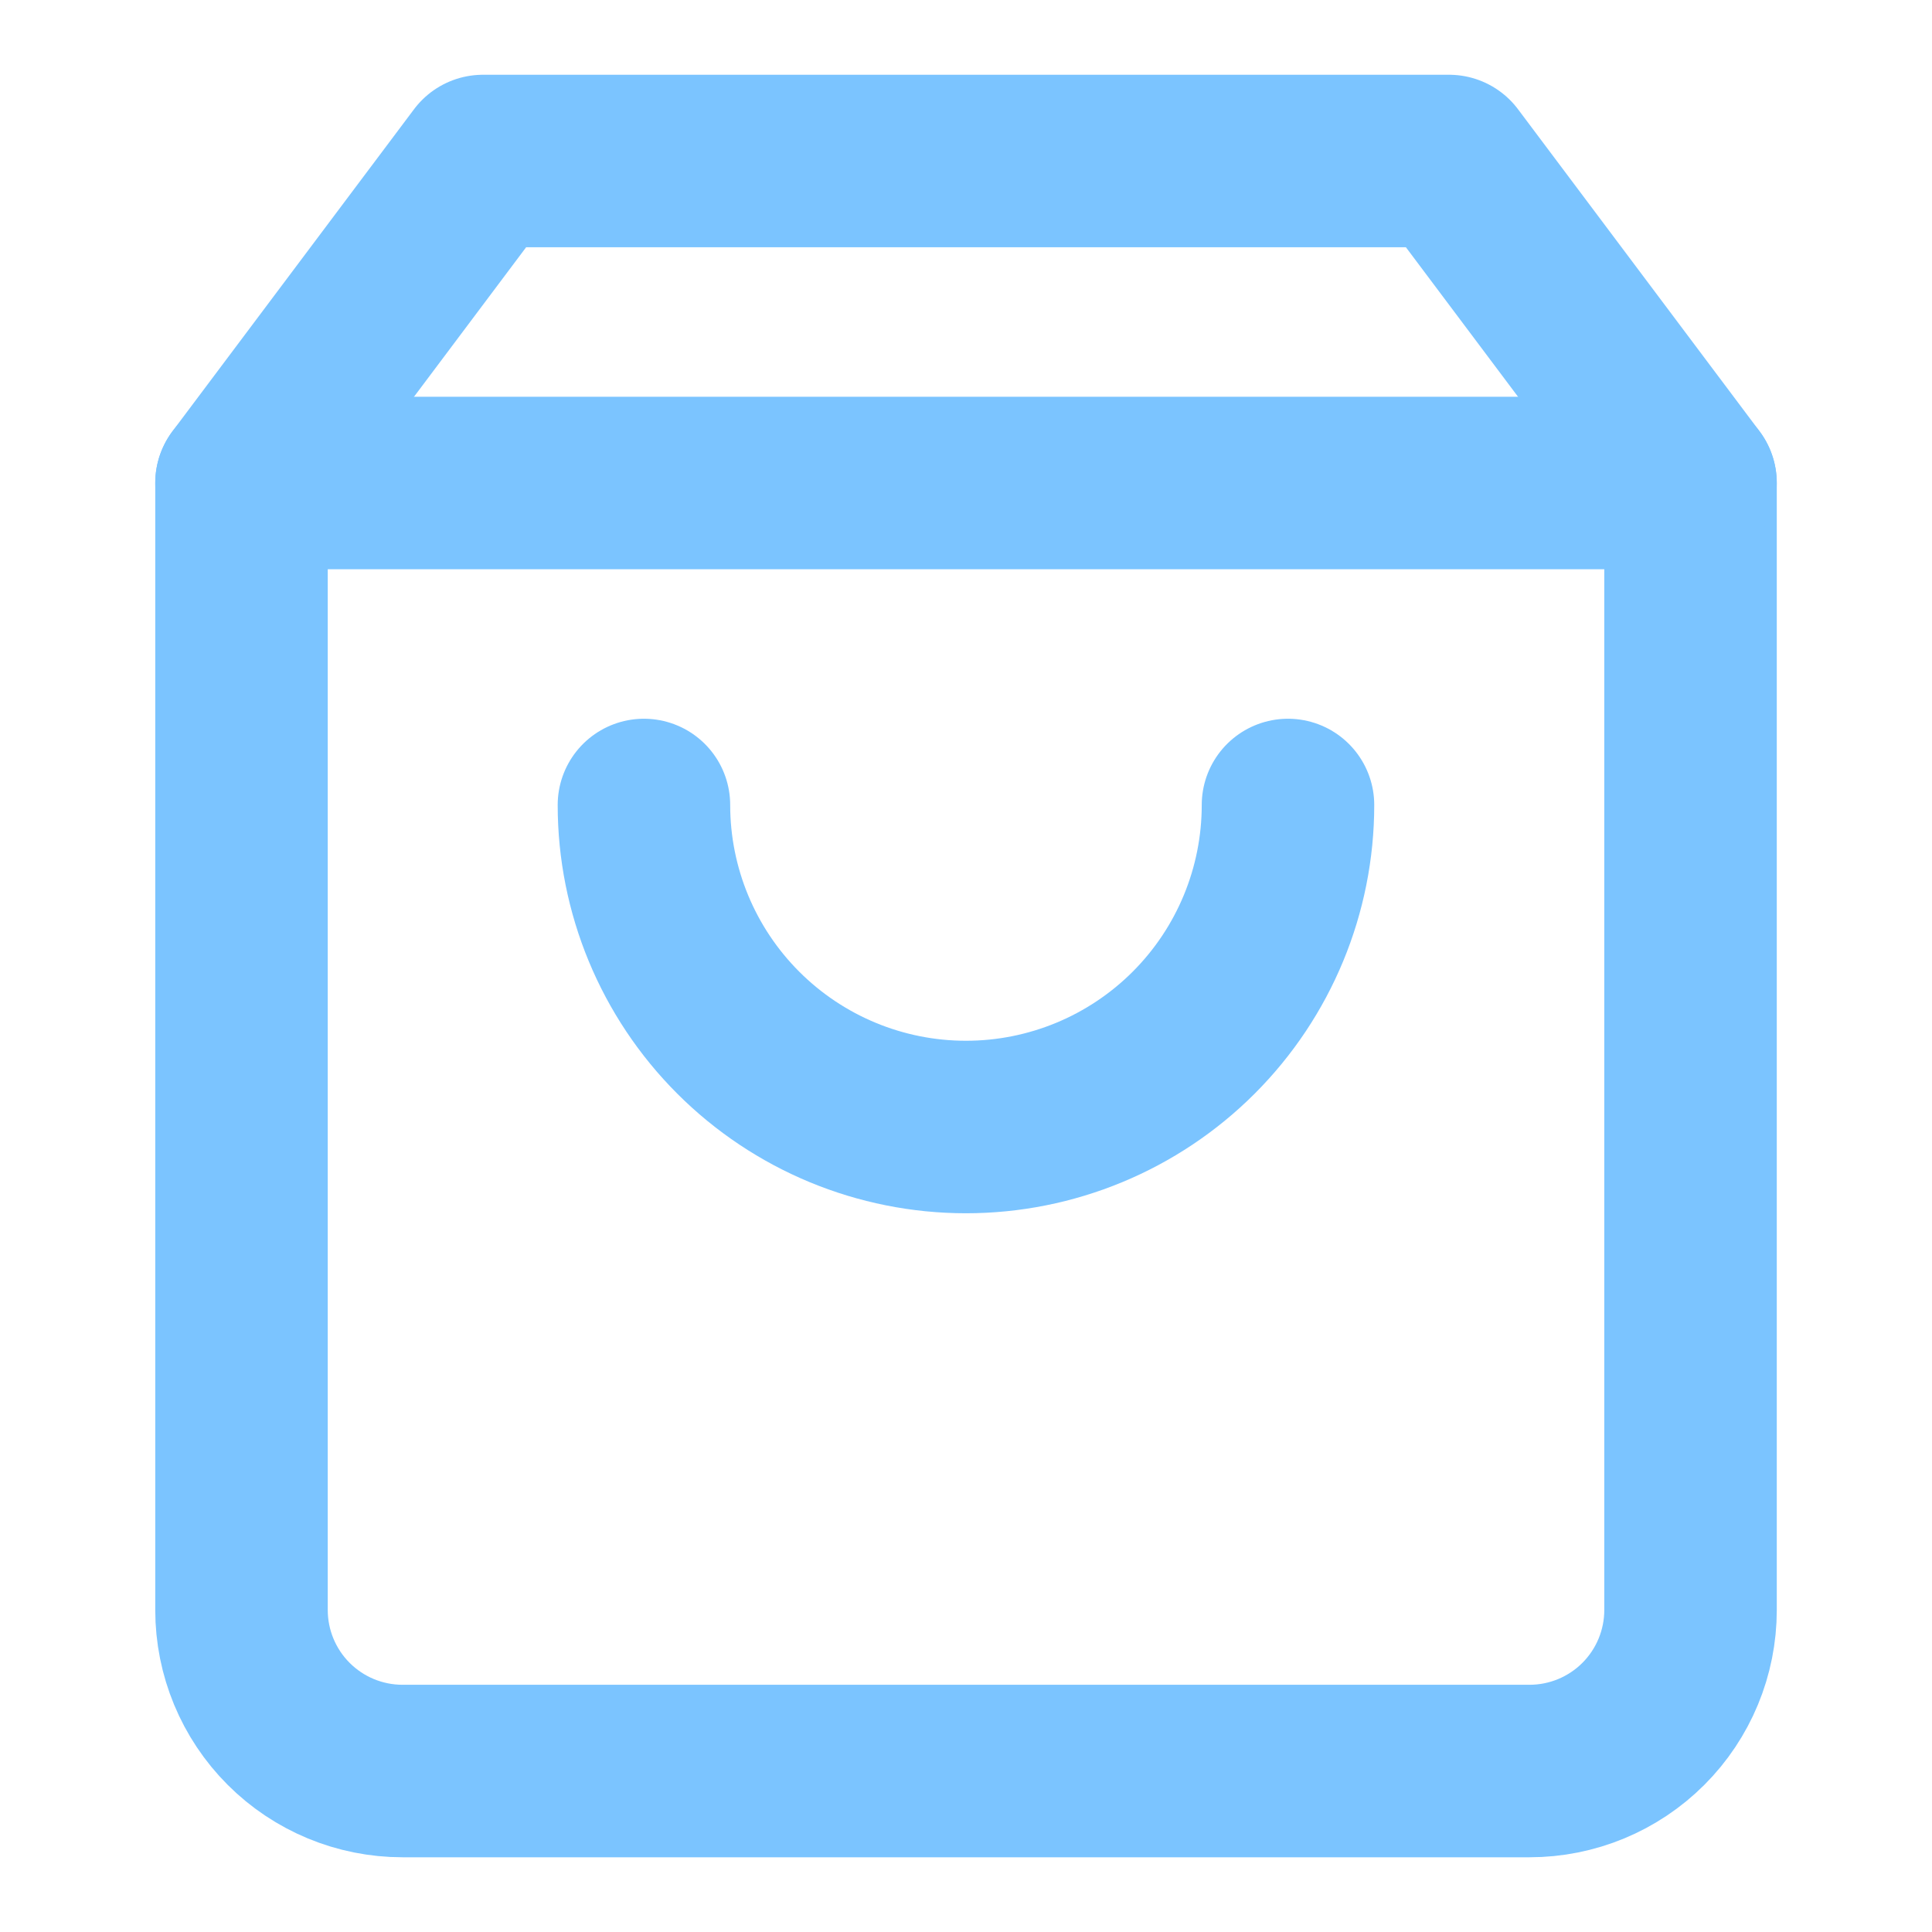
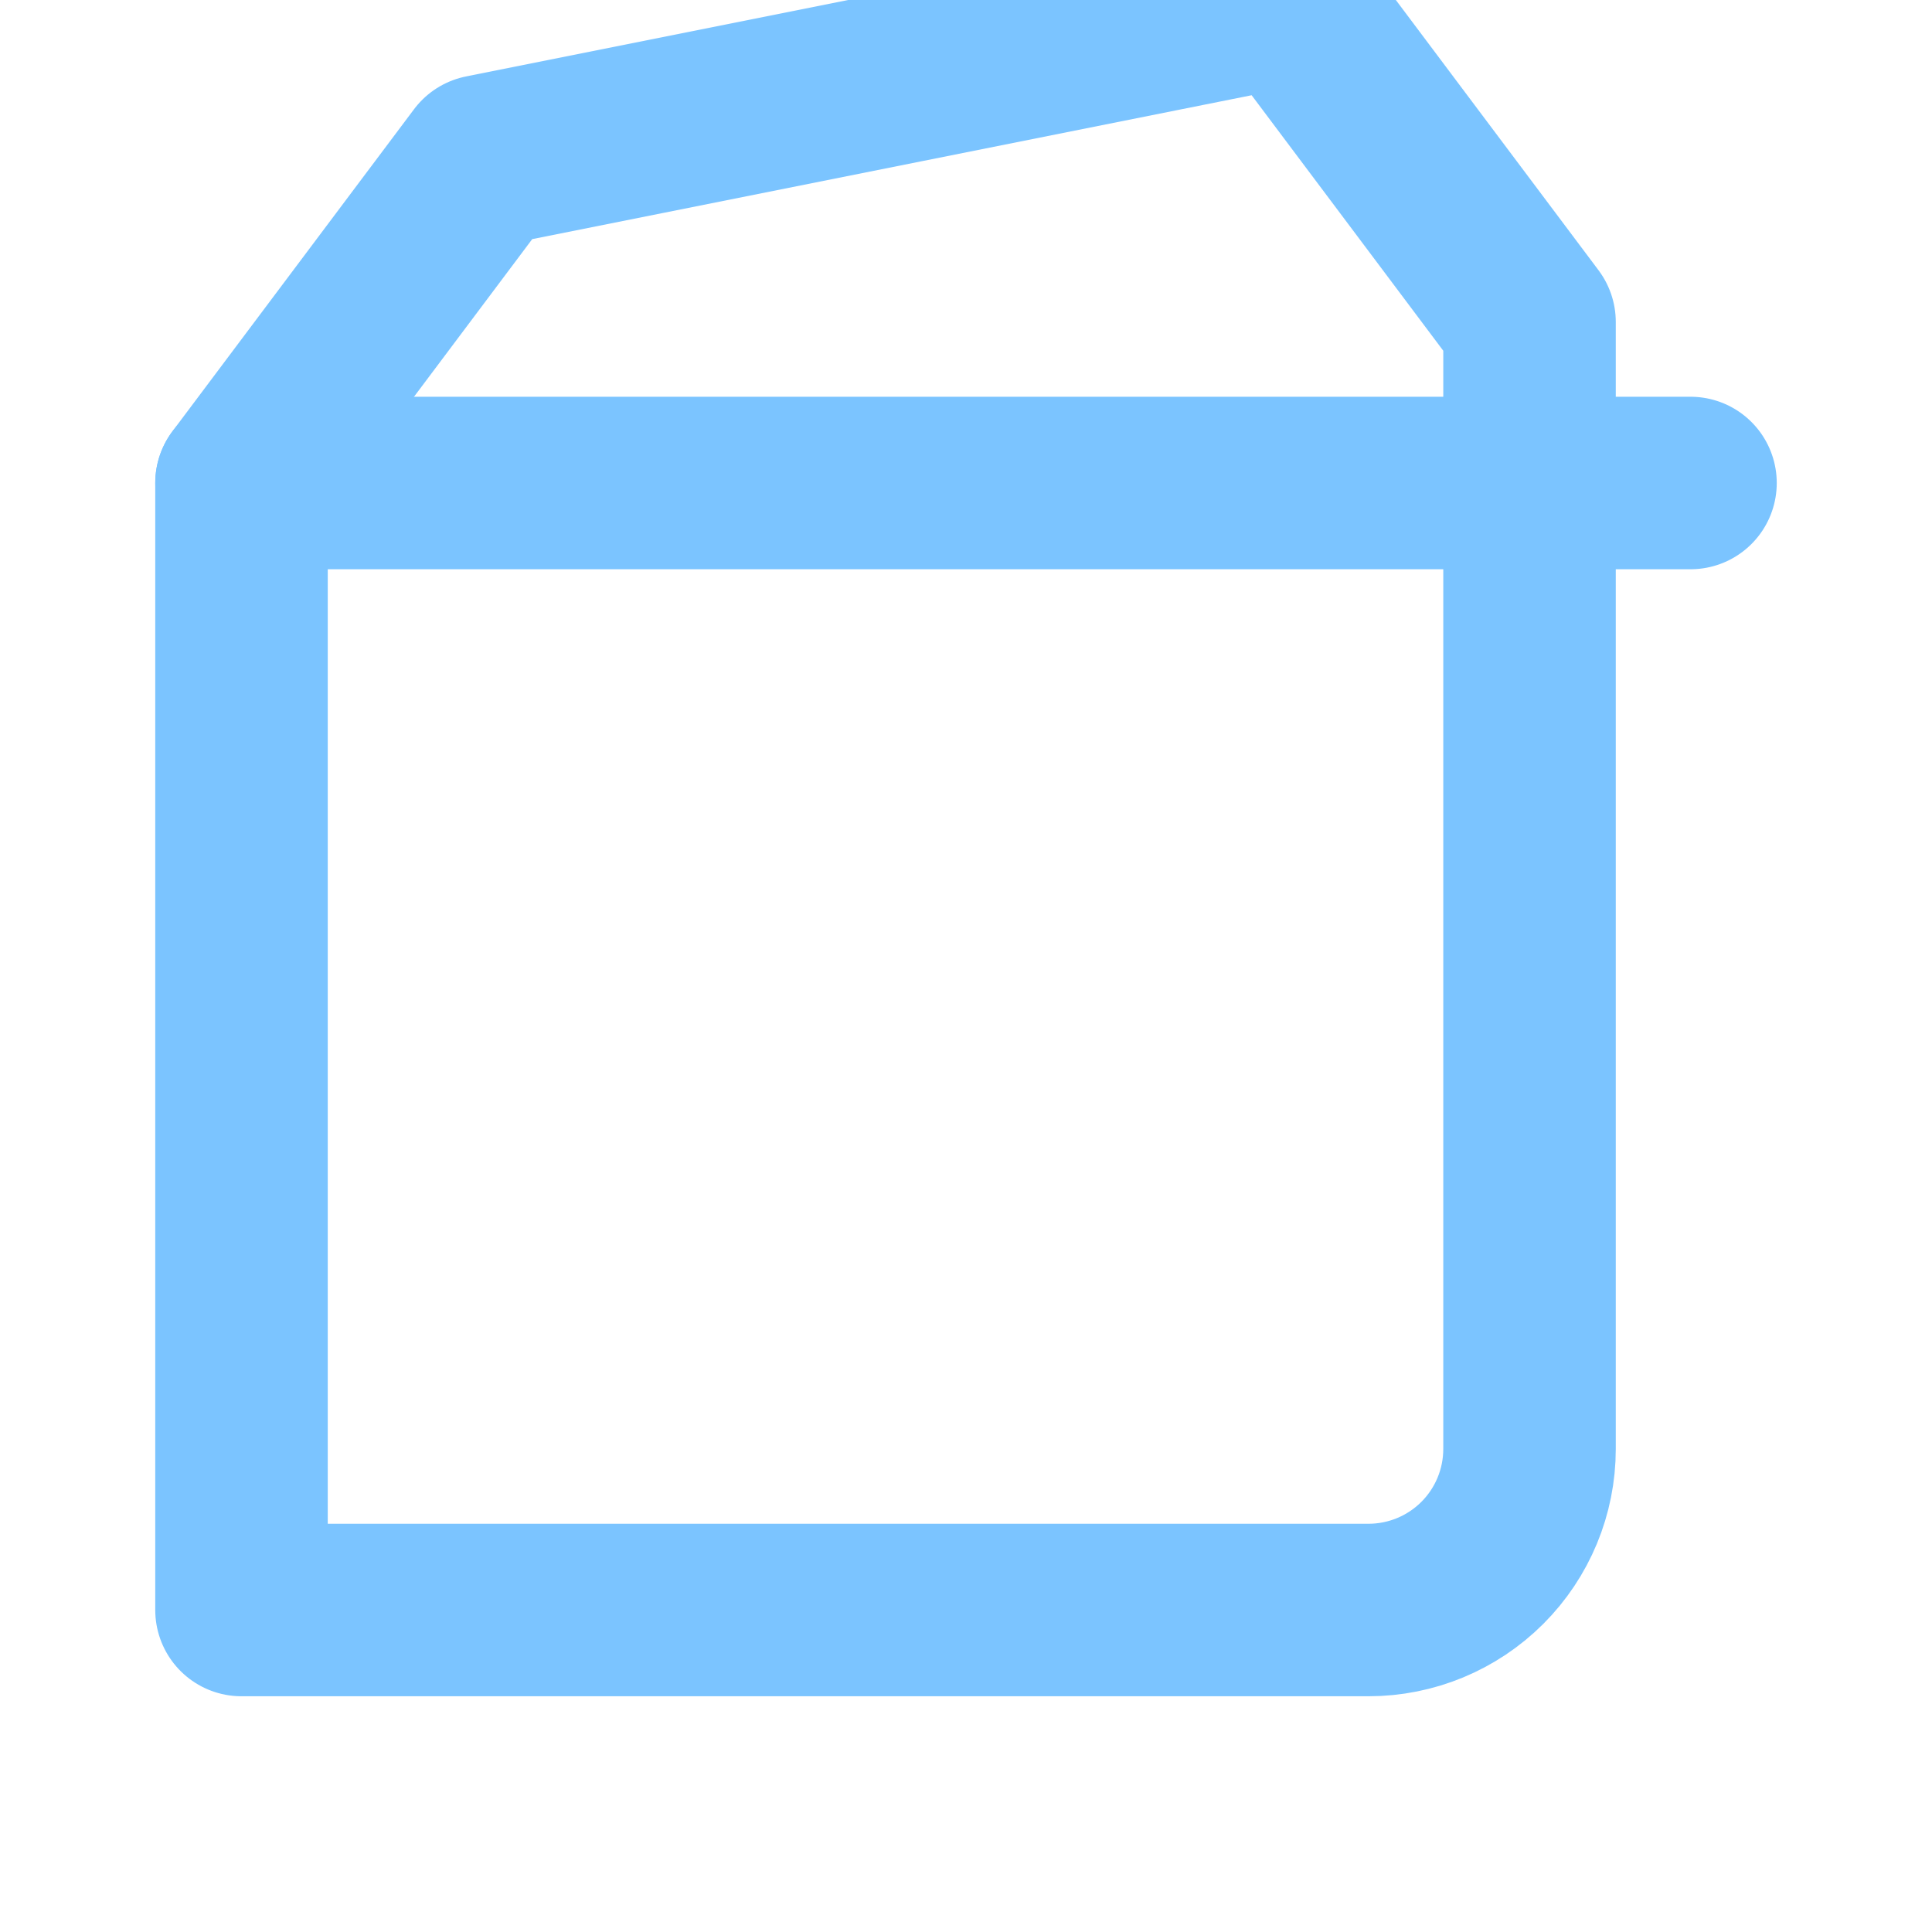
<svg xmlns="http://www.w3.org/2000/svg" fill="none" height="56" viewBox="0 0 56 56" width="56">
  <g stroke="#7bc4ff" stroke-linecap="round" stroke-linejoin="round" stroke-width="5">
-     <path d="m14 4.667-7 9.333v32.667c0 1.238.492 2.425 1.367 3.3.875.875 2.062 1.367 3.3 1.367h32.667c1.238 0 2.425-.492 3.3-1.367.875-.875 1.367-2.062 1.367-3.3v-32.667l-7-9.333z" />
+     <path d="m14 4.667-7 9.333v32.667h32.667c1.238 0 2.425-.492 3.3-1.367.875-.875 1.367-2.062 1.367-3.3v-32.667l-7-9.333z" />
    <path d="m7 14h42" />
-     <path d="m37.333 23.333c0 2.475-.983 4.849-2.734 6.6-1.75 1.75-4.124 2.734-6.6 2.734-2.475 0-4.849-.983-6.6-2.734s-2.734-4.124-2.734-6.6" />
  </g>
</svg>